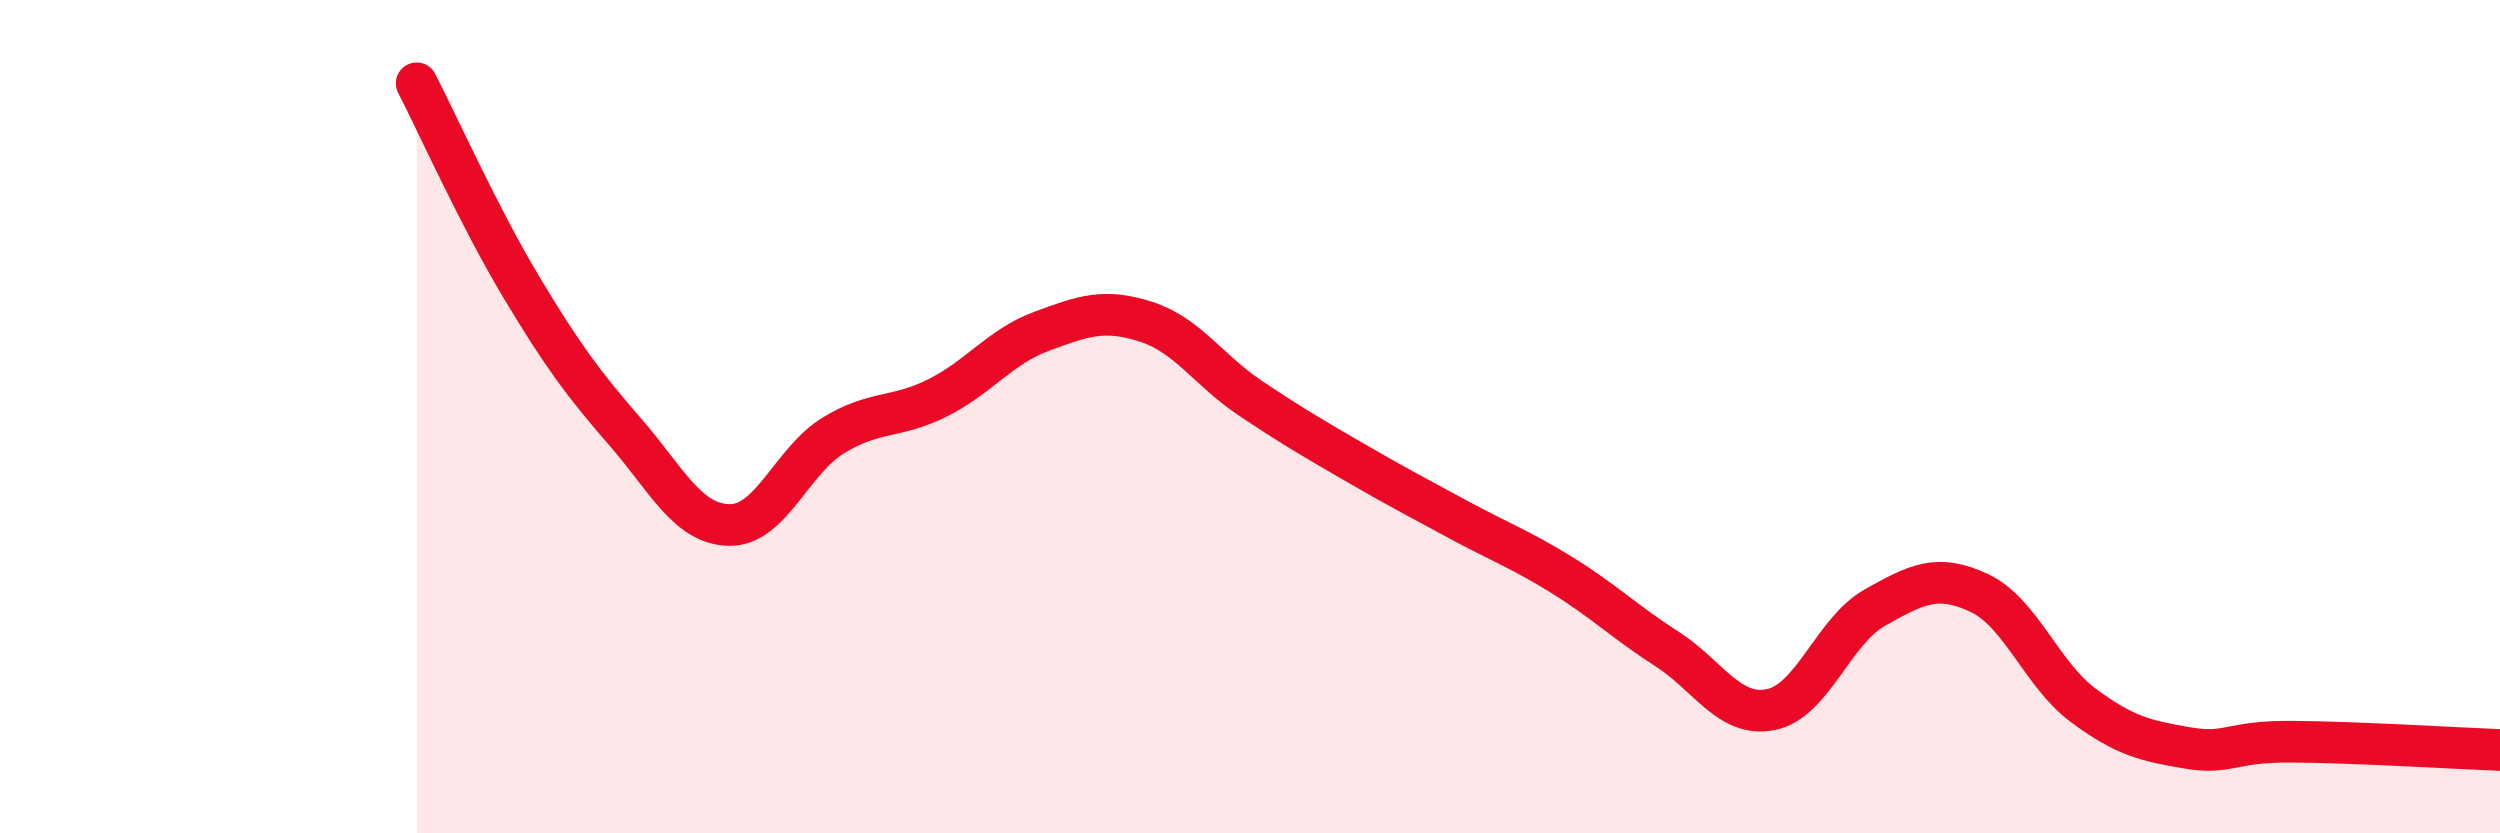
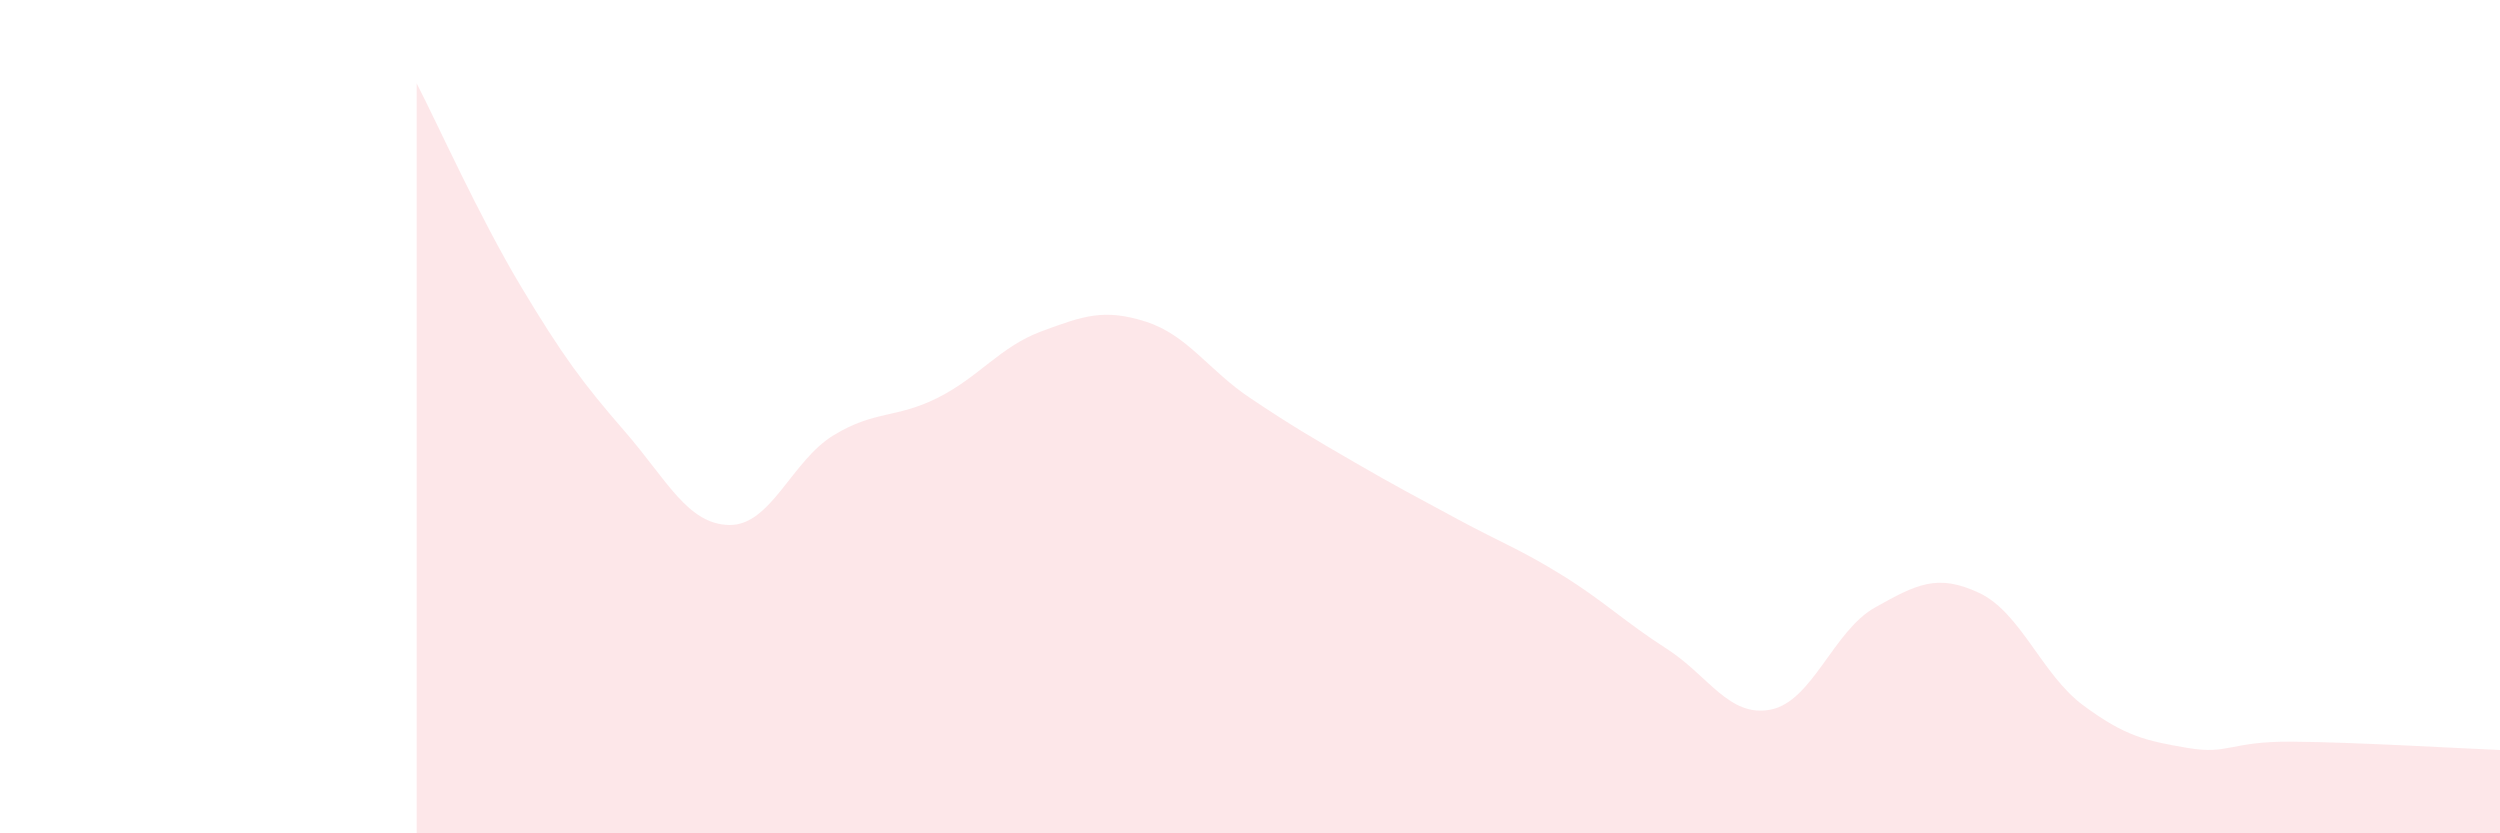
<svg xmlns="http://www.w3.org/2000/svg" width="60" height="20" viewBox="0 0 60 20">
  <path d="M 10,2 C 10.5,2.97 11.5,5.2 12.5,6.87 C 13.5,8.54 14,9.21 15,10.36 C 16,11.51 16.5,12.58 17.5,12.6 C 18.5,12.62 19,11.06 20,10.45 C 21,9.84 21.5,10.05 22.5,9.55 C 23.5,9.05 24,8.32 25,7.95 C 26,7.58 26.5,7.4 27.5,7.72 C 28.5,8.04 29,8.88 30,9.55 C 31,10.22 31.5,10.51 32.5,11.09 C 33.5,11.67 34,11.93 35,12.47 C 36,13.01 36.5,13.19 37.5,13.81 C 38.5,14.43 39,14.93 40,15.57 C 41,16.21 41.5,17.23 42.5,17.03 C 43.5,16.83 44,15.14 45,14.58 C 46,14.02 46.5,13.76 47.5,14.23 C 48.5,14.7 49,16.19 50,16.93 C 51,17.67 51.5,17.78 52.5,17.95 C 53.5,18.12 53.5,17.79 55,17.8 C 56.5,17.81 59,17.96 60,18L60 20L10 20Z" fill="#EB0A25" opacity="0.1" stroke-linecap="round" stroke-linejoin="round" />
-   <path d="M 10,2 C 10.5,2.97 11.5,5.2 12.5,6.87 C 13.5,8.54 14,9.21 15,10.36 C 16,11.51 16.5,12.58 17.5,12.6 C 18.5,12.62 19,11.06 20,10.45 C 21,9.84 21.5,10.05 22.5,9.55 C 23.5,9.05 24,8.32 25,7.95 C 26,7.58 26.5,7.4 27.5,7.72 C 28.5,8.04 29,8.88 30,9.55 C 31,10.22 31.5,10.51 32.5,11.09 C 33.5,11.67 34,11.93 35,12.47 C 36,13.01 36.5,13.19 37.5,13.81 C 38.5,14.43 39,14.93 40,15.57 C 41,16.21 41.5,17.23 42.5,17.03 C 43.5,16.83 44,15.14 45,14.58 C 46,14.02 46.5,13.76 47.5,14.23 C 48.5,14.7 49,16.19 50,16.93 C 51,17.67 51.5,17.78 52.5,17.95 C 53.5,18.12 53.5,17.79 55,17.8 C 56.5,17.81 59,17.96 60,18" stroke="#EB0A25" stroke-width="1" fill="none" stroke-linecap="round" stroke-linejoin="round" />
</svg>